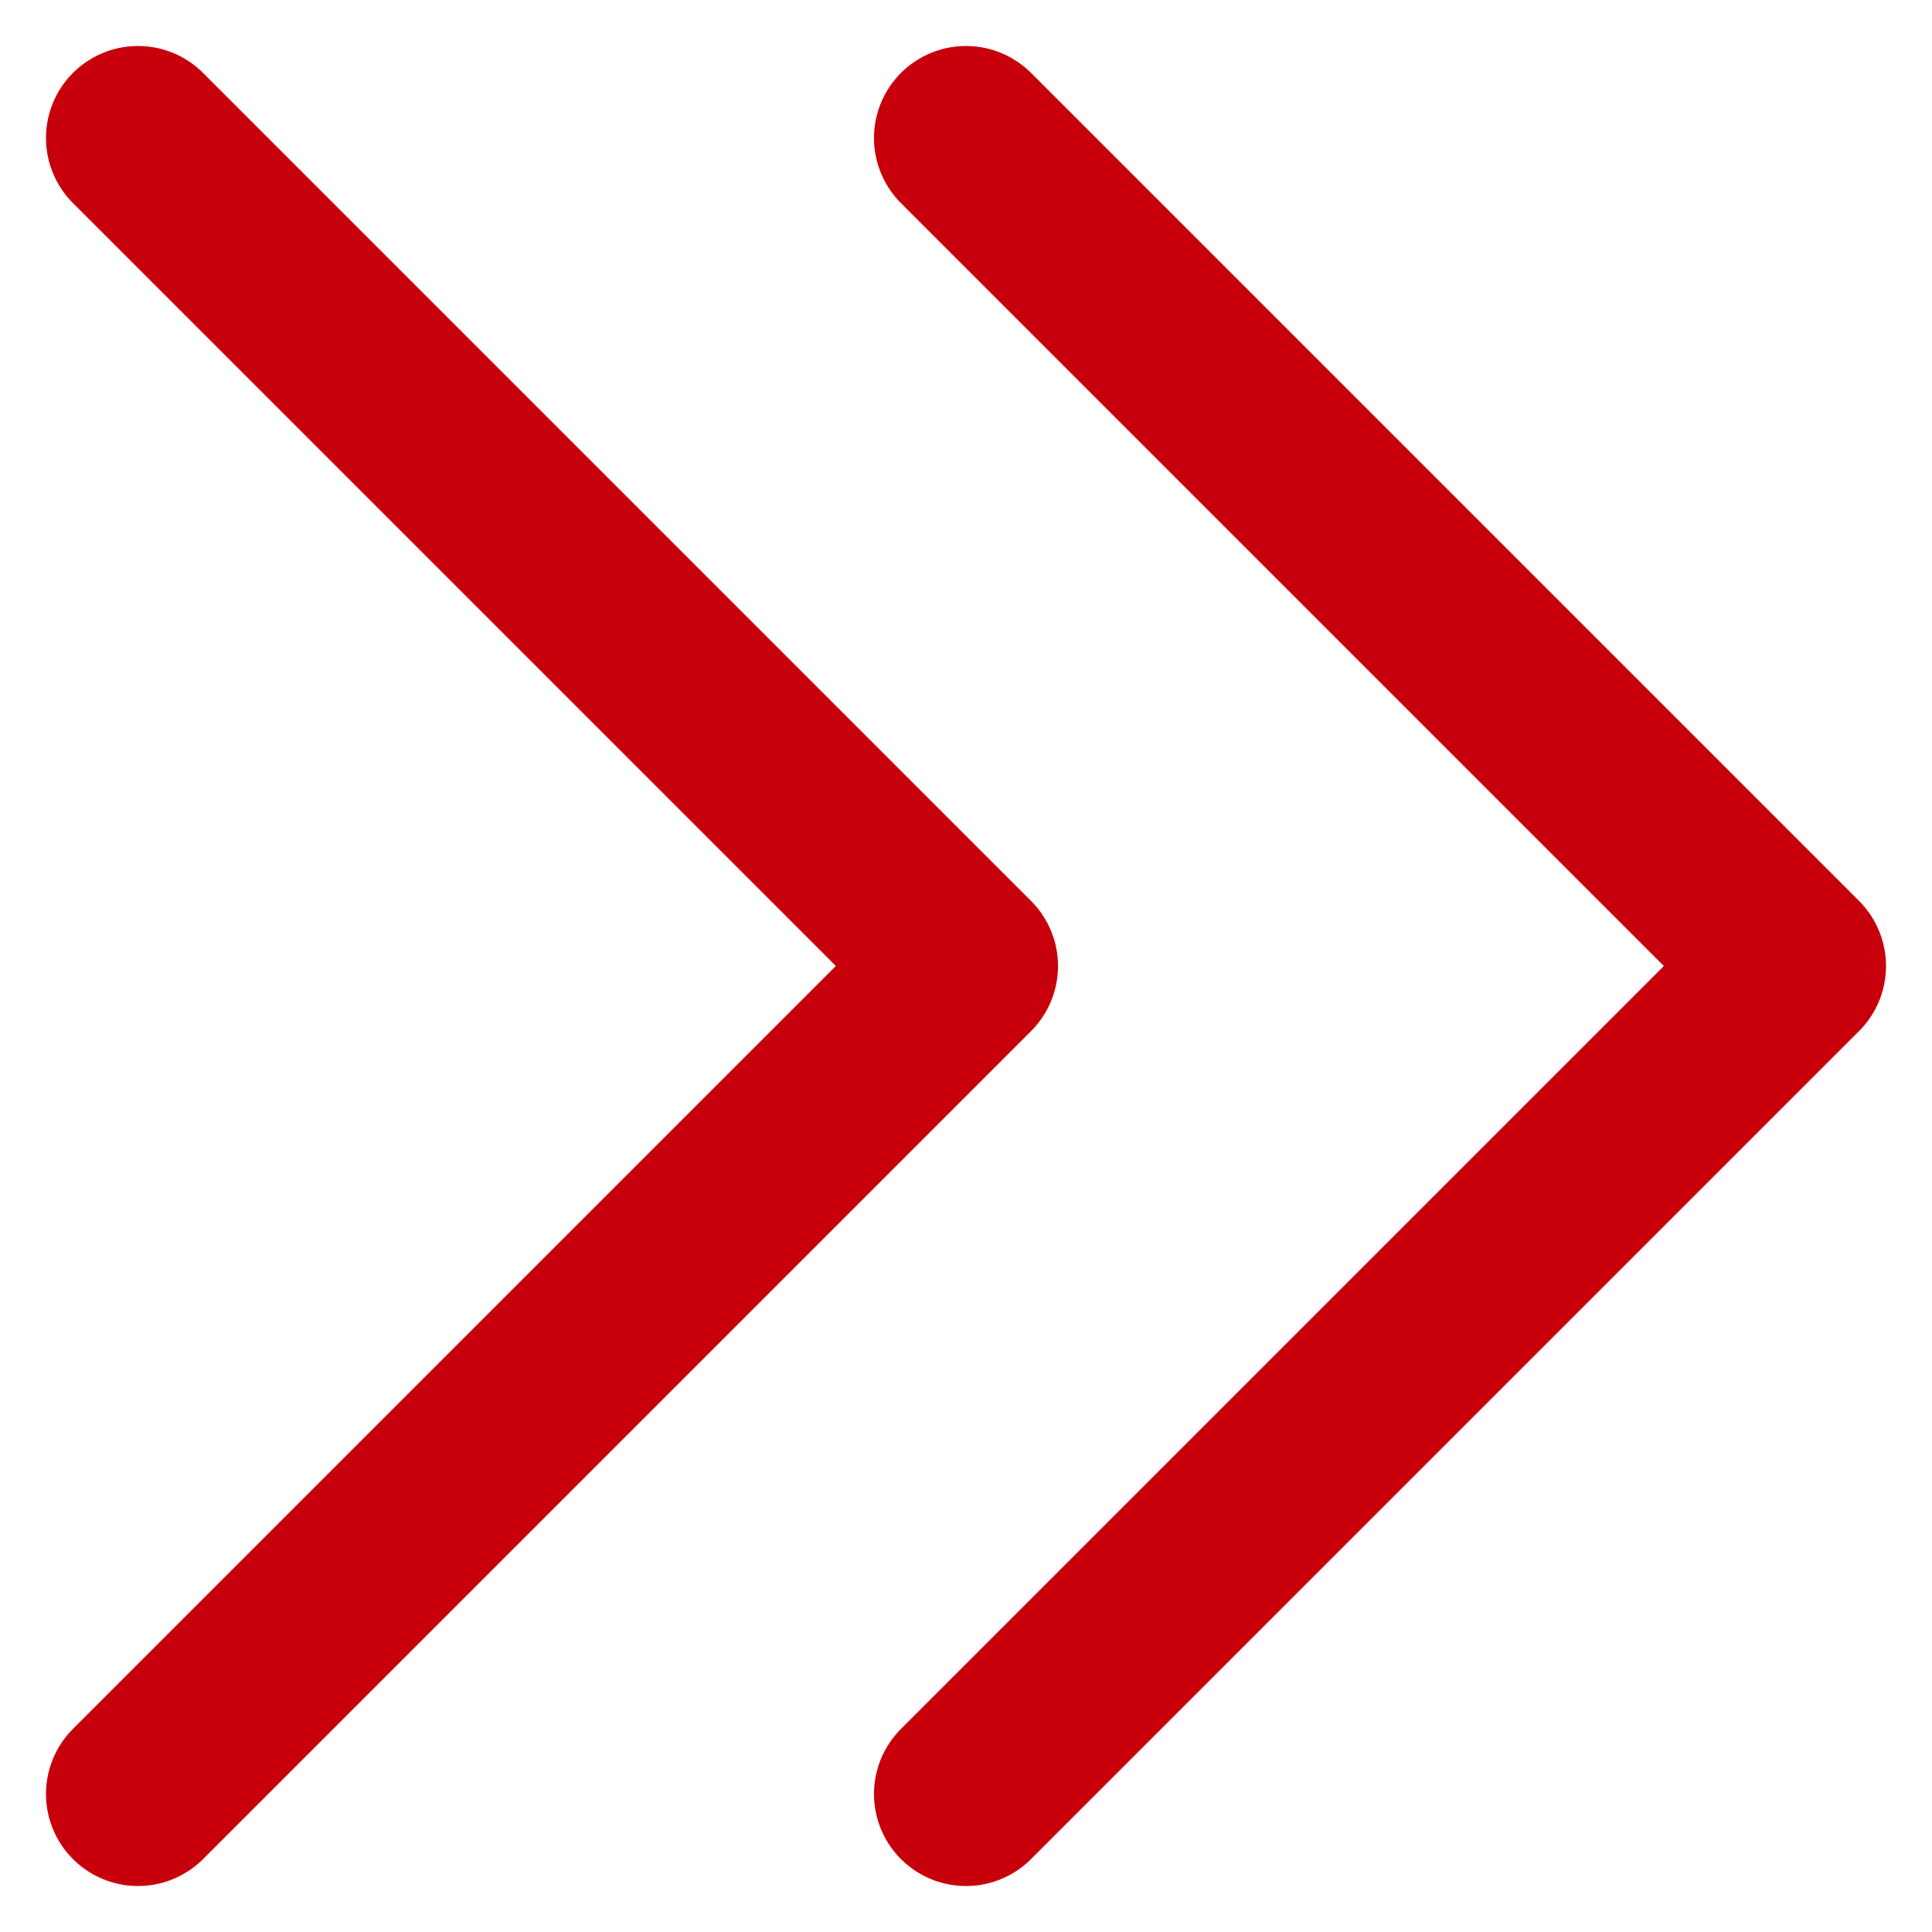
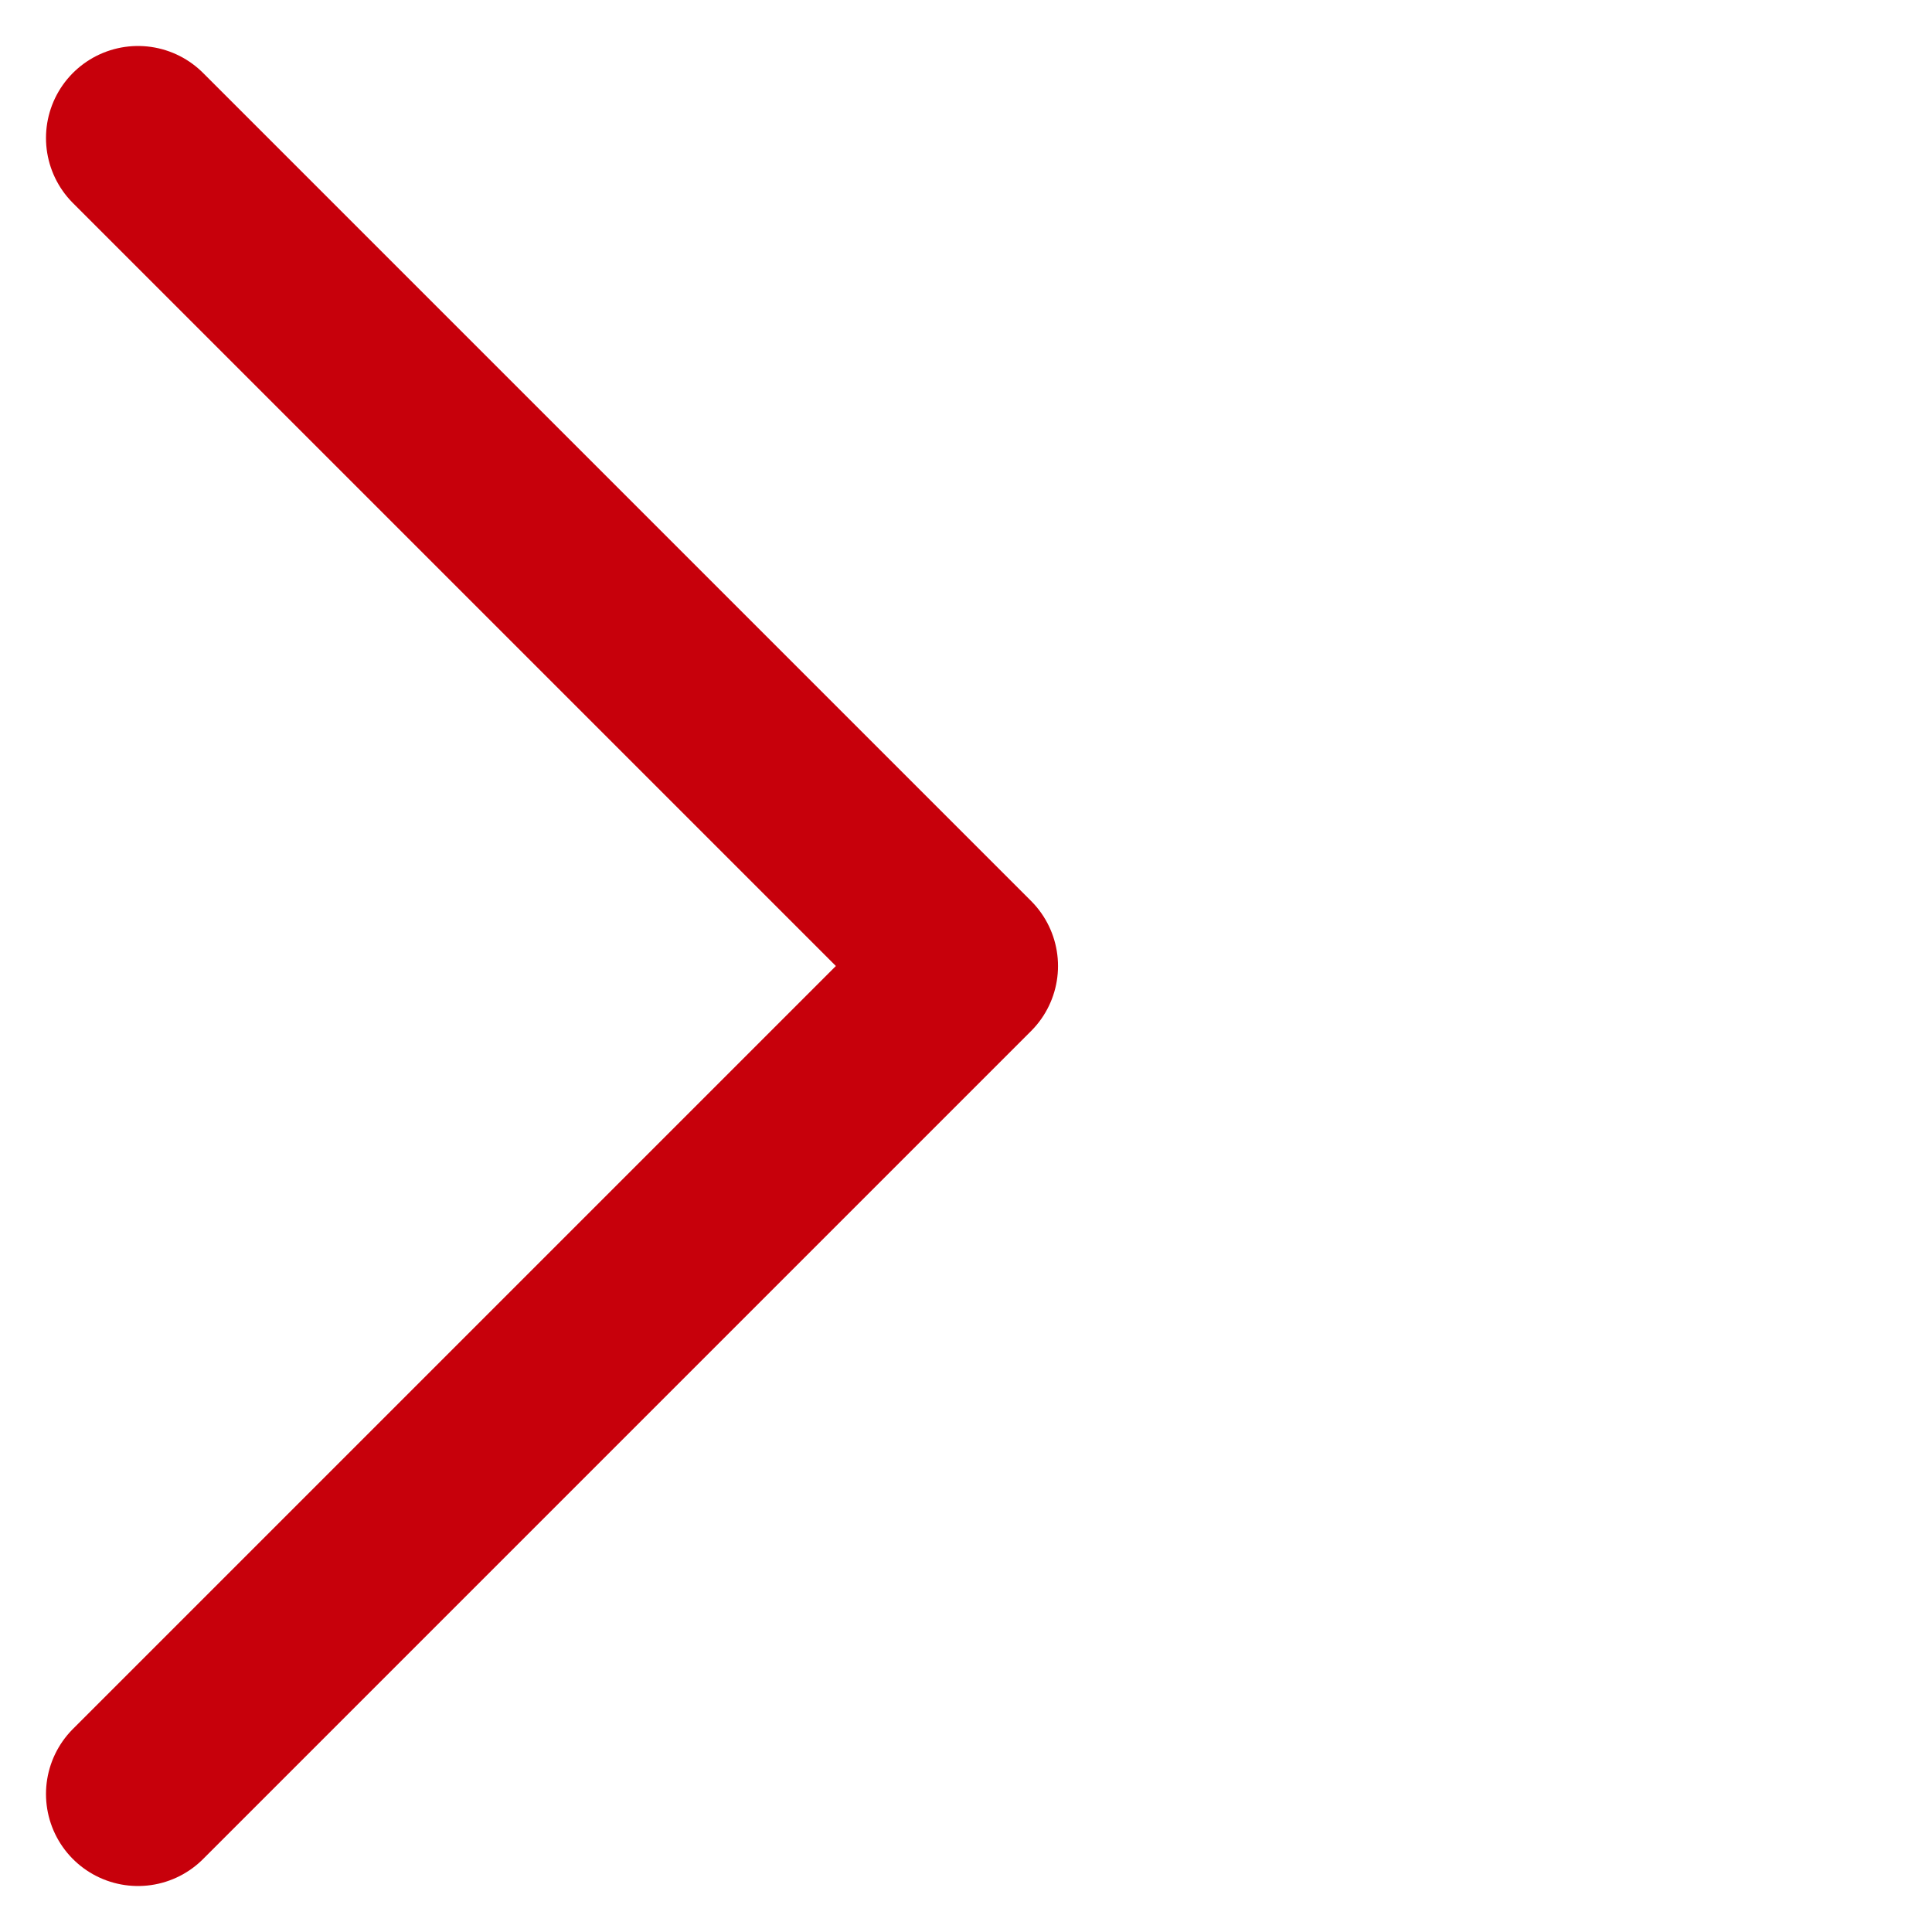
<svg xmlns="http://www.w3.org/2000/svg" width="28" height="28" viewBox="0 0 28 28" fill="none">
  <path d="M2 2L14 14L2 26" stroke="#C7000B" stroke-width="2.667" stroke-linecap="round" stroke-linejoin="round" />
-   <path d="M14 2L26 14L14 26" stroke="#C7000B" stroke-width="2.667" stroke-linecap="round" stroke-linejoin="round" />
</svg>